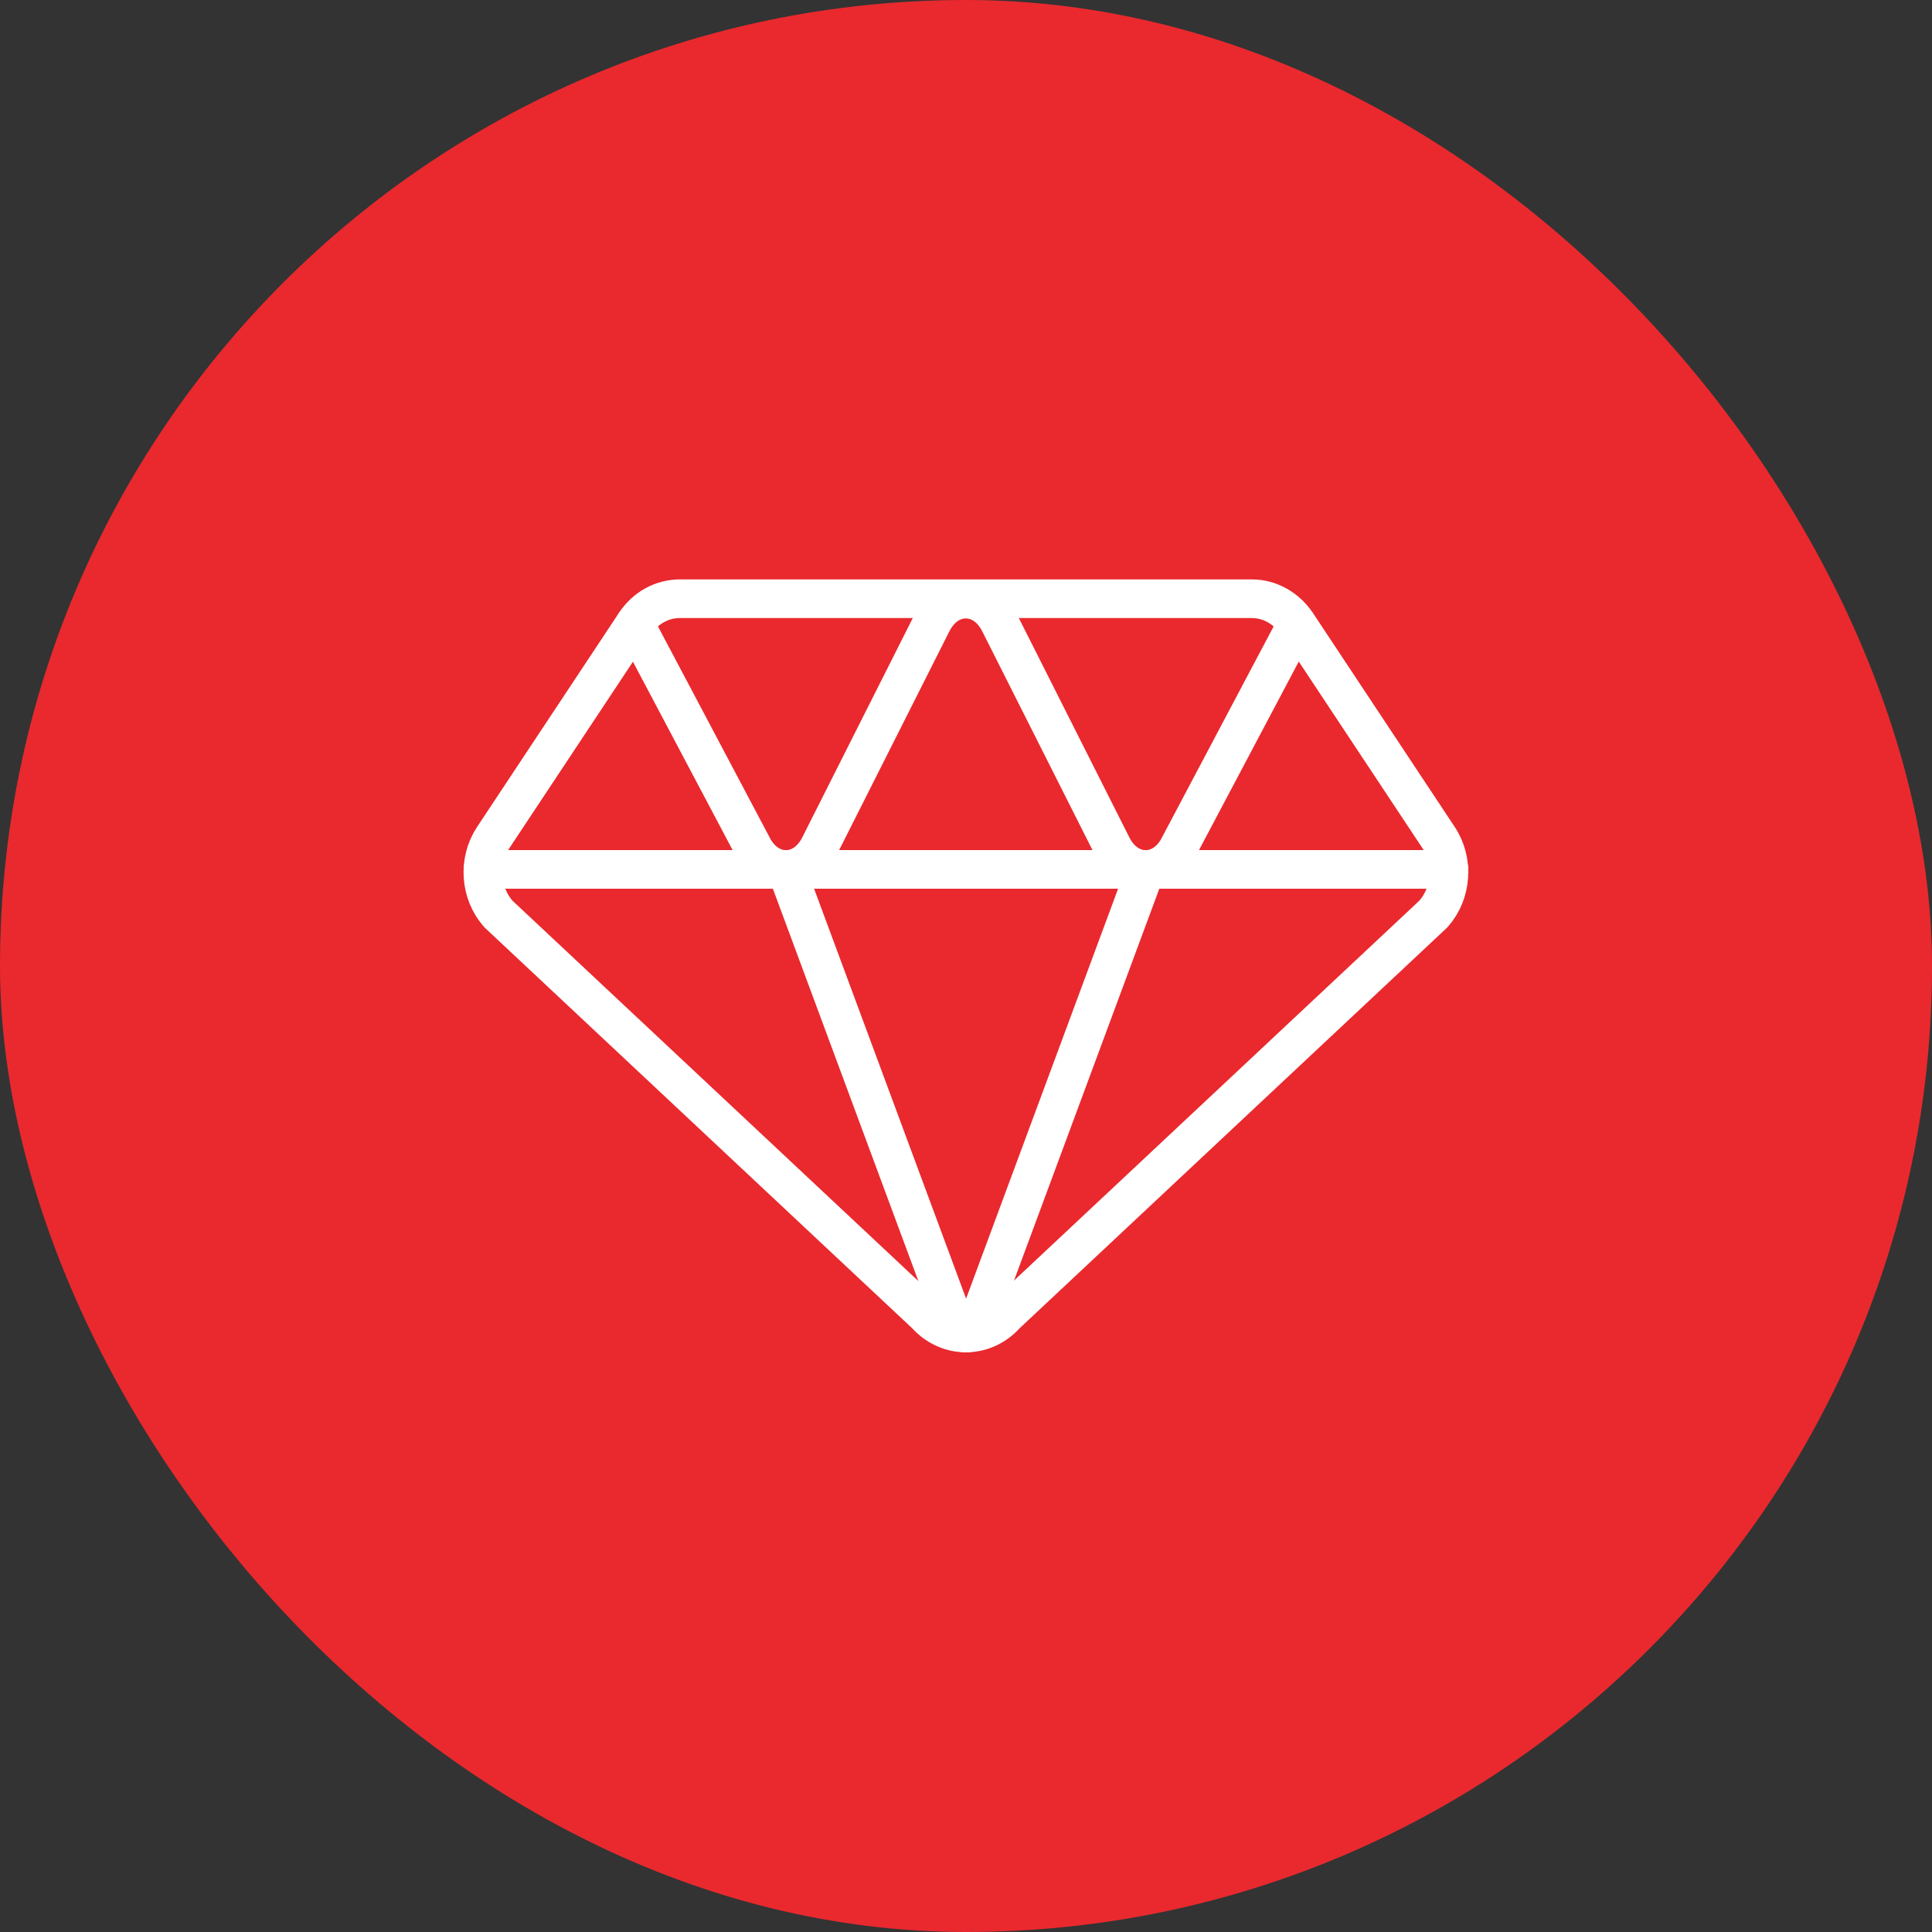
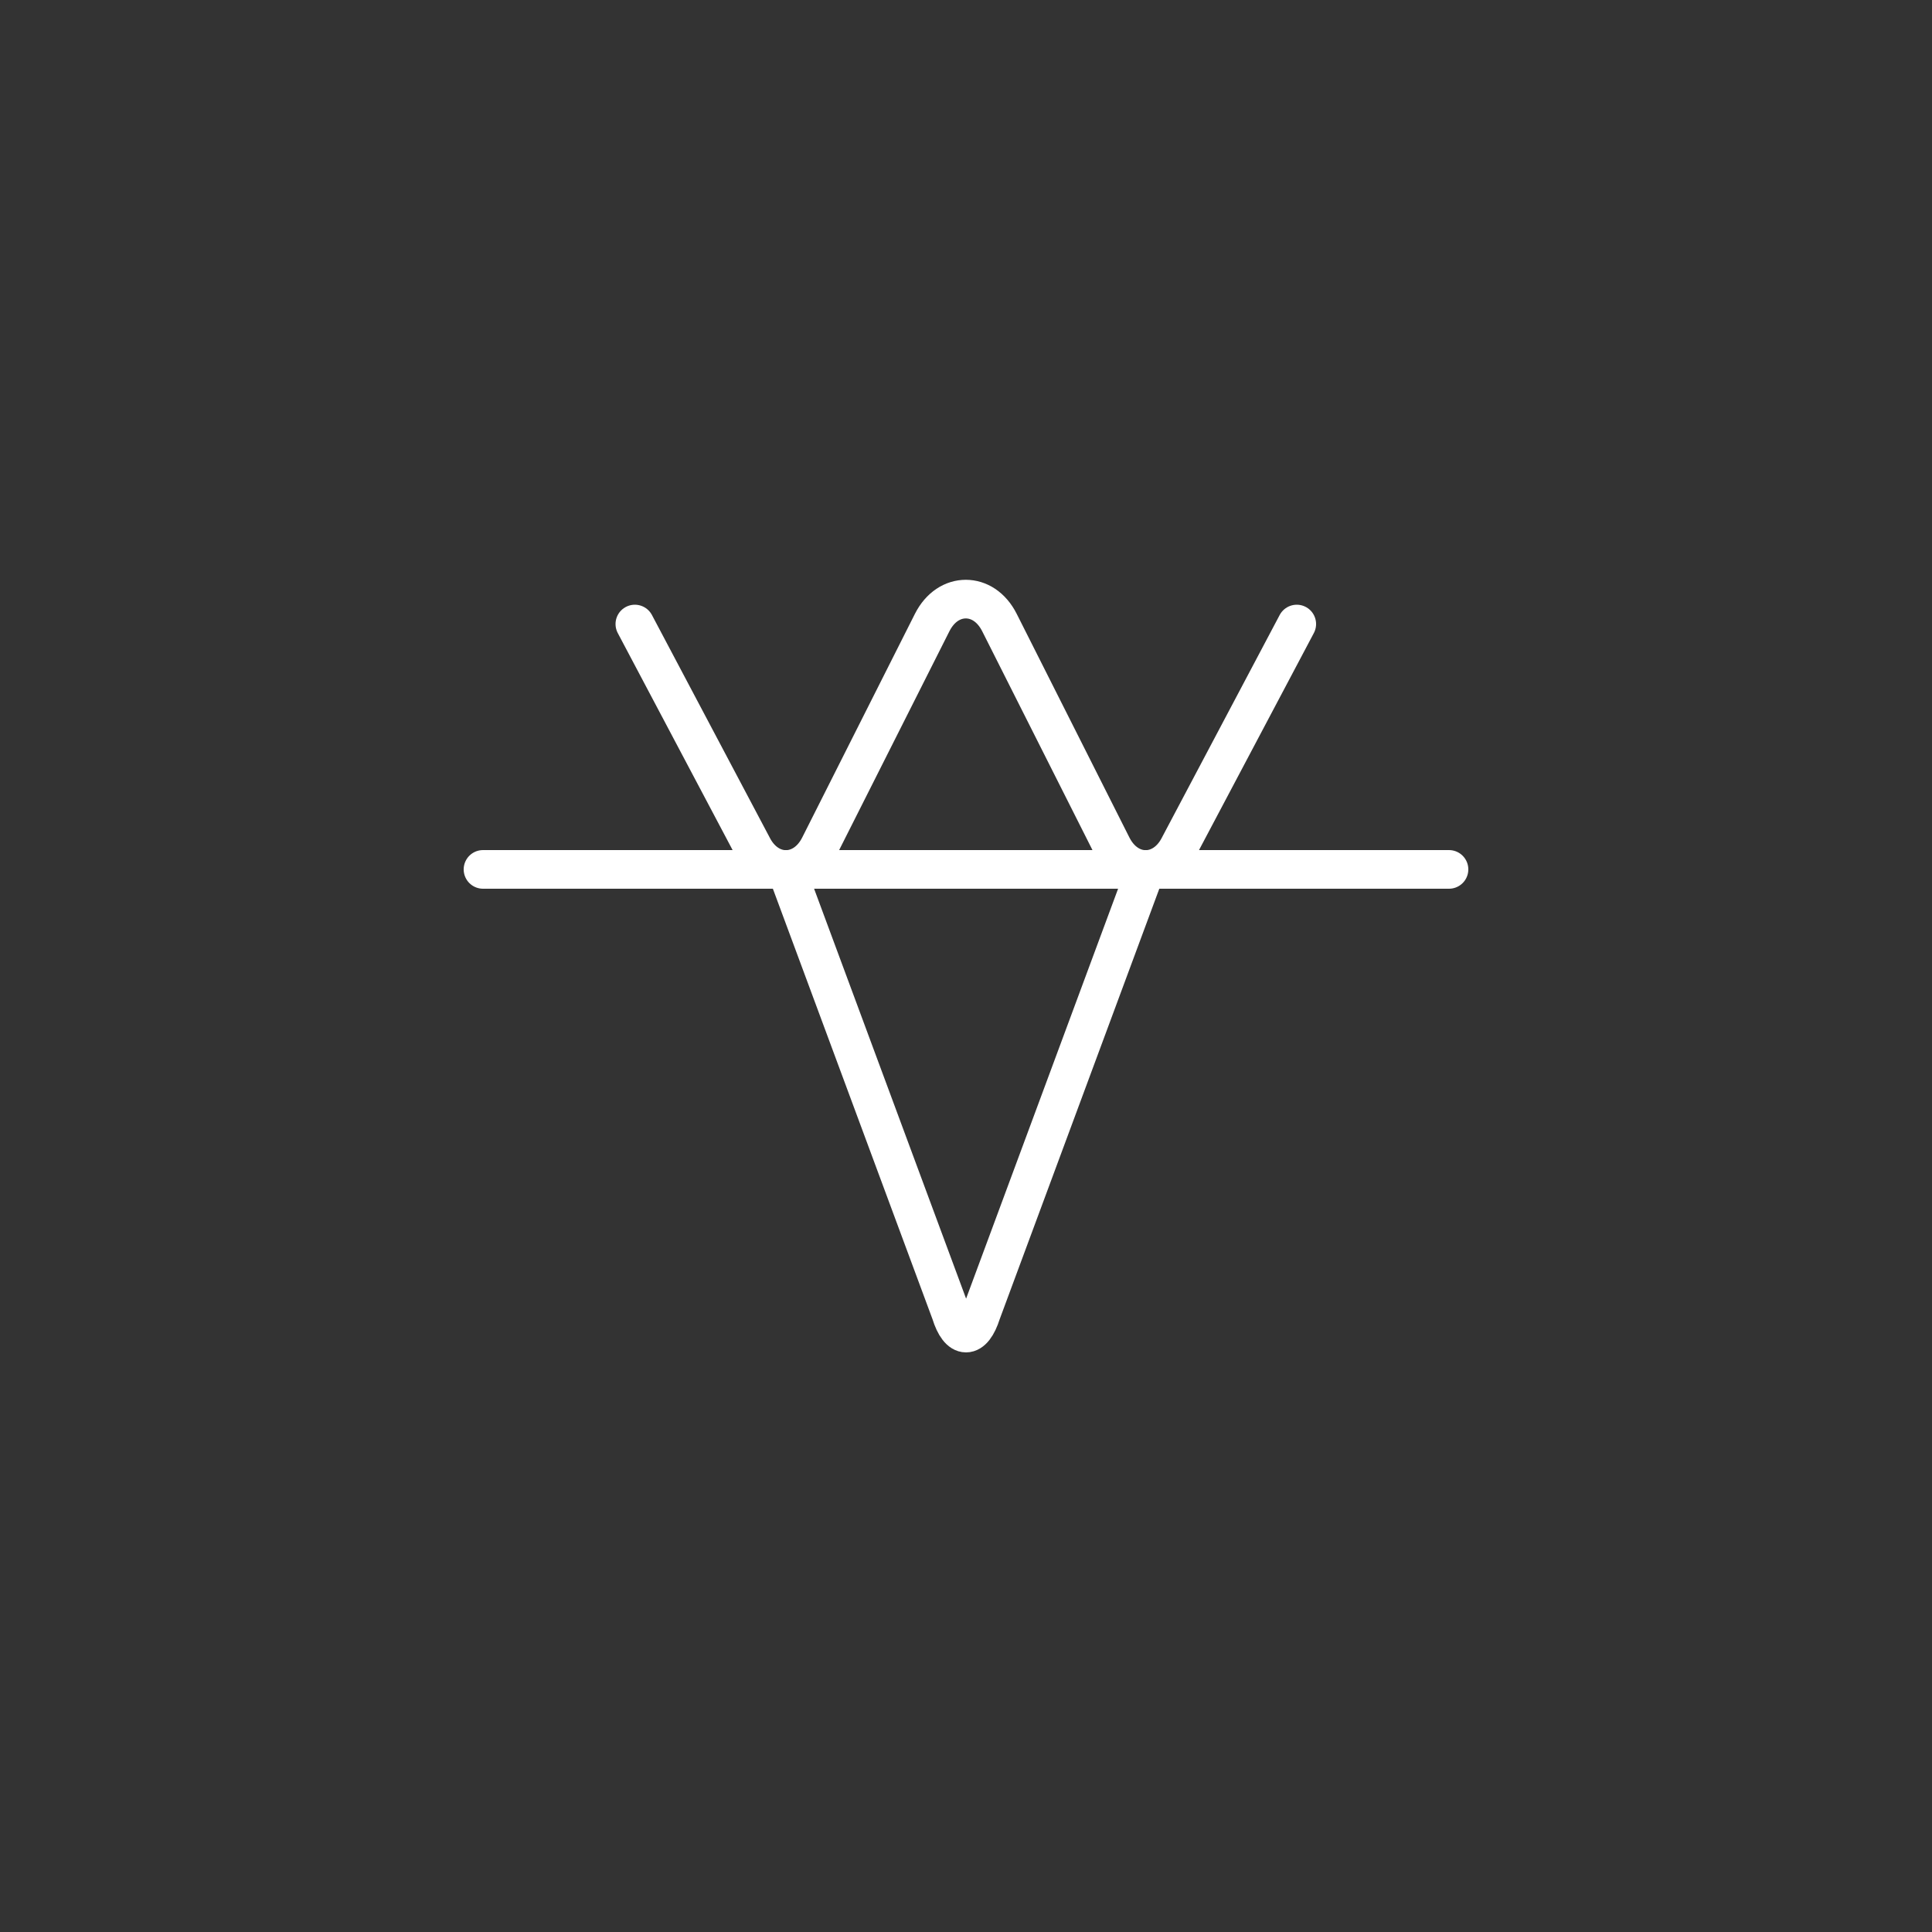
<svg xmlns="http://www.w3.org/2000/svg" id="Layer_16503d842881e6" data-name="Layer 1" viewBox="0 0 100 100" aria-hidden="true" width="100px" height="100px">
  <rect x="0" y="0" width="100" height="100" fill="#333333" stroke="none" />
  <defs>
    <linearGradient class="cerosgradient" data-cerosgradient="true" id="CerosGradient_id1ba5c7f4f" gradientUnits="userSpaceOnUse" x1="50%" y1="100%" x2="50%" y2="0%">
      <stop offset="0%" stop-color="#d1d1d1" />
      <stop offset="100%" stop-color="#d1d1d1" />
    </linearGradient>
    <linearGradient />
    <style>
      .cls-1-6503d842881e6{
        fill: none;
        stroke: #fff;
        stroke-linecap: round;
        stroke-linejoin: round;
        stroke-width: 2px;
      }

      .cls-2-6503d842881e6{
        fill: #e9292e;
        stroke-width: 0px;
      }
    </style>
  </defs>
-   <rect class="cls-2-6503d842881e6" x="0" y="0" width="100" height="100" rx="50" ry="50" />
  <g>
-     <path class="cls-1-6503d842881e6" d="m74.46,43.35l-7.33-11.06c-.54-.81-1.41-1.3-2.33-1.3h-29.61c-.93,0-1.8.48-2.33,1.3l-7.33,11.06c-.81,1.22-.69,2.88.27,3.96l22.13,20.74c1.13,1.26,3,1.26,4.13,0l22.13-20.74c.96-1.08,1.08-2.74.27-3.96Z" />
    <path class="cls-1-6503d842881e6" d="m40.7,45l8.51,22.95c.43,1.4,1.15,1.4,1.59,0l8.51-22.95" />
    <line class="cls-1-6503d842881e6" x1="25" y1="45" x2="75" y2="45" />
    <path class="cls-1-6503d842881e6" d="m32.86,32.3l6.08,11.49c.81,1.62,2.67,1.62,3.48,0l5.83-11.57c.41-.81,1.07-1.21,1.74-1.21s1.33.4,1.74,1.21l5.83,11.57c.81,1.62,2.67,1.62,3.48,0l6.08-11.49" />
  </g>
</svg>